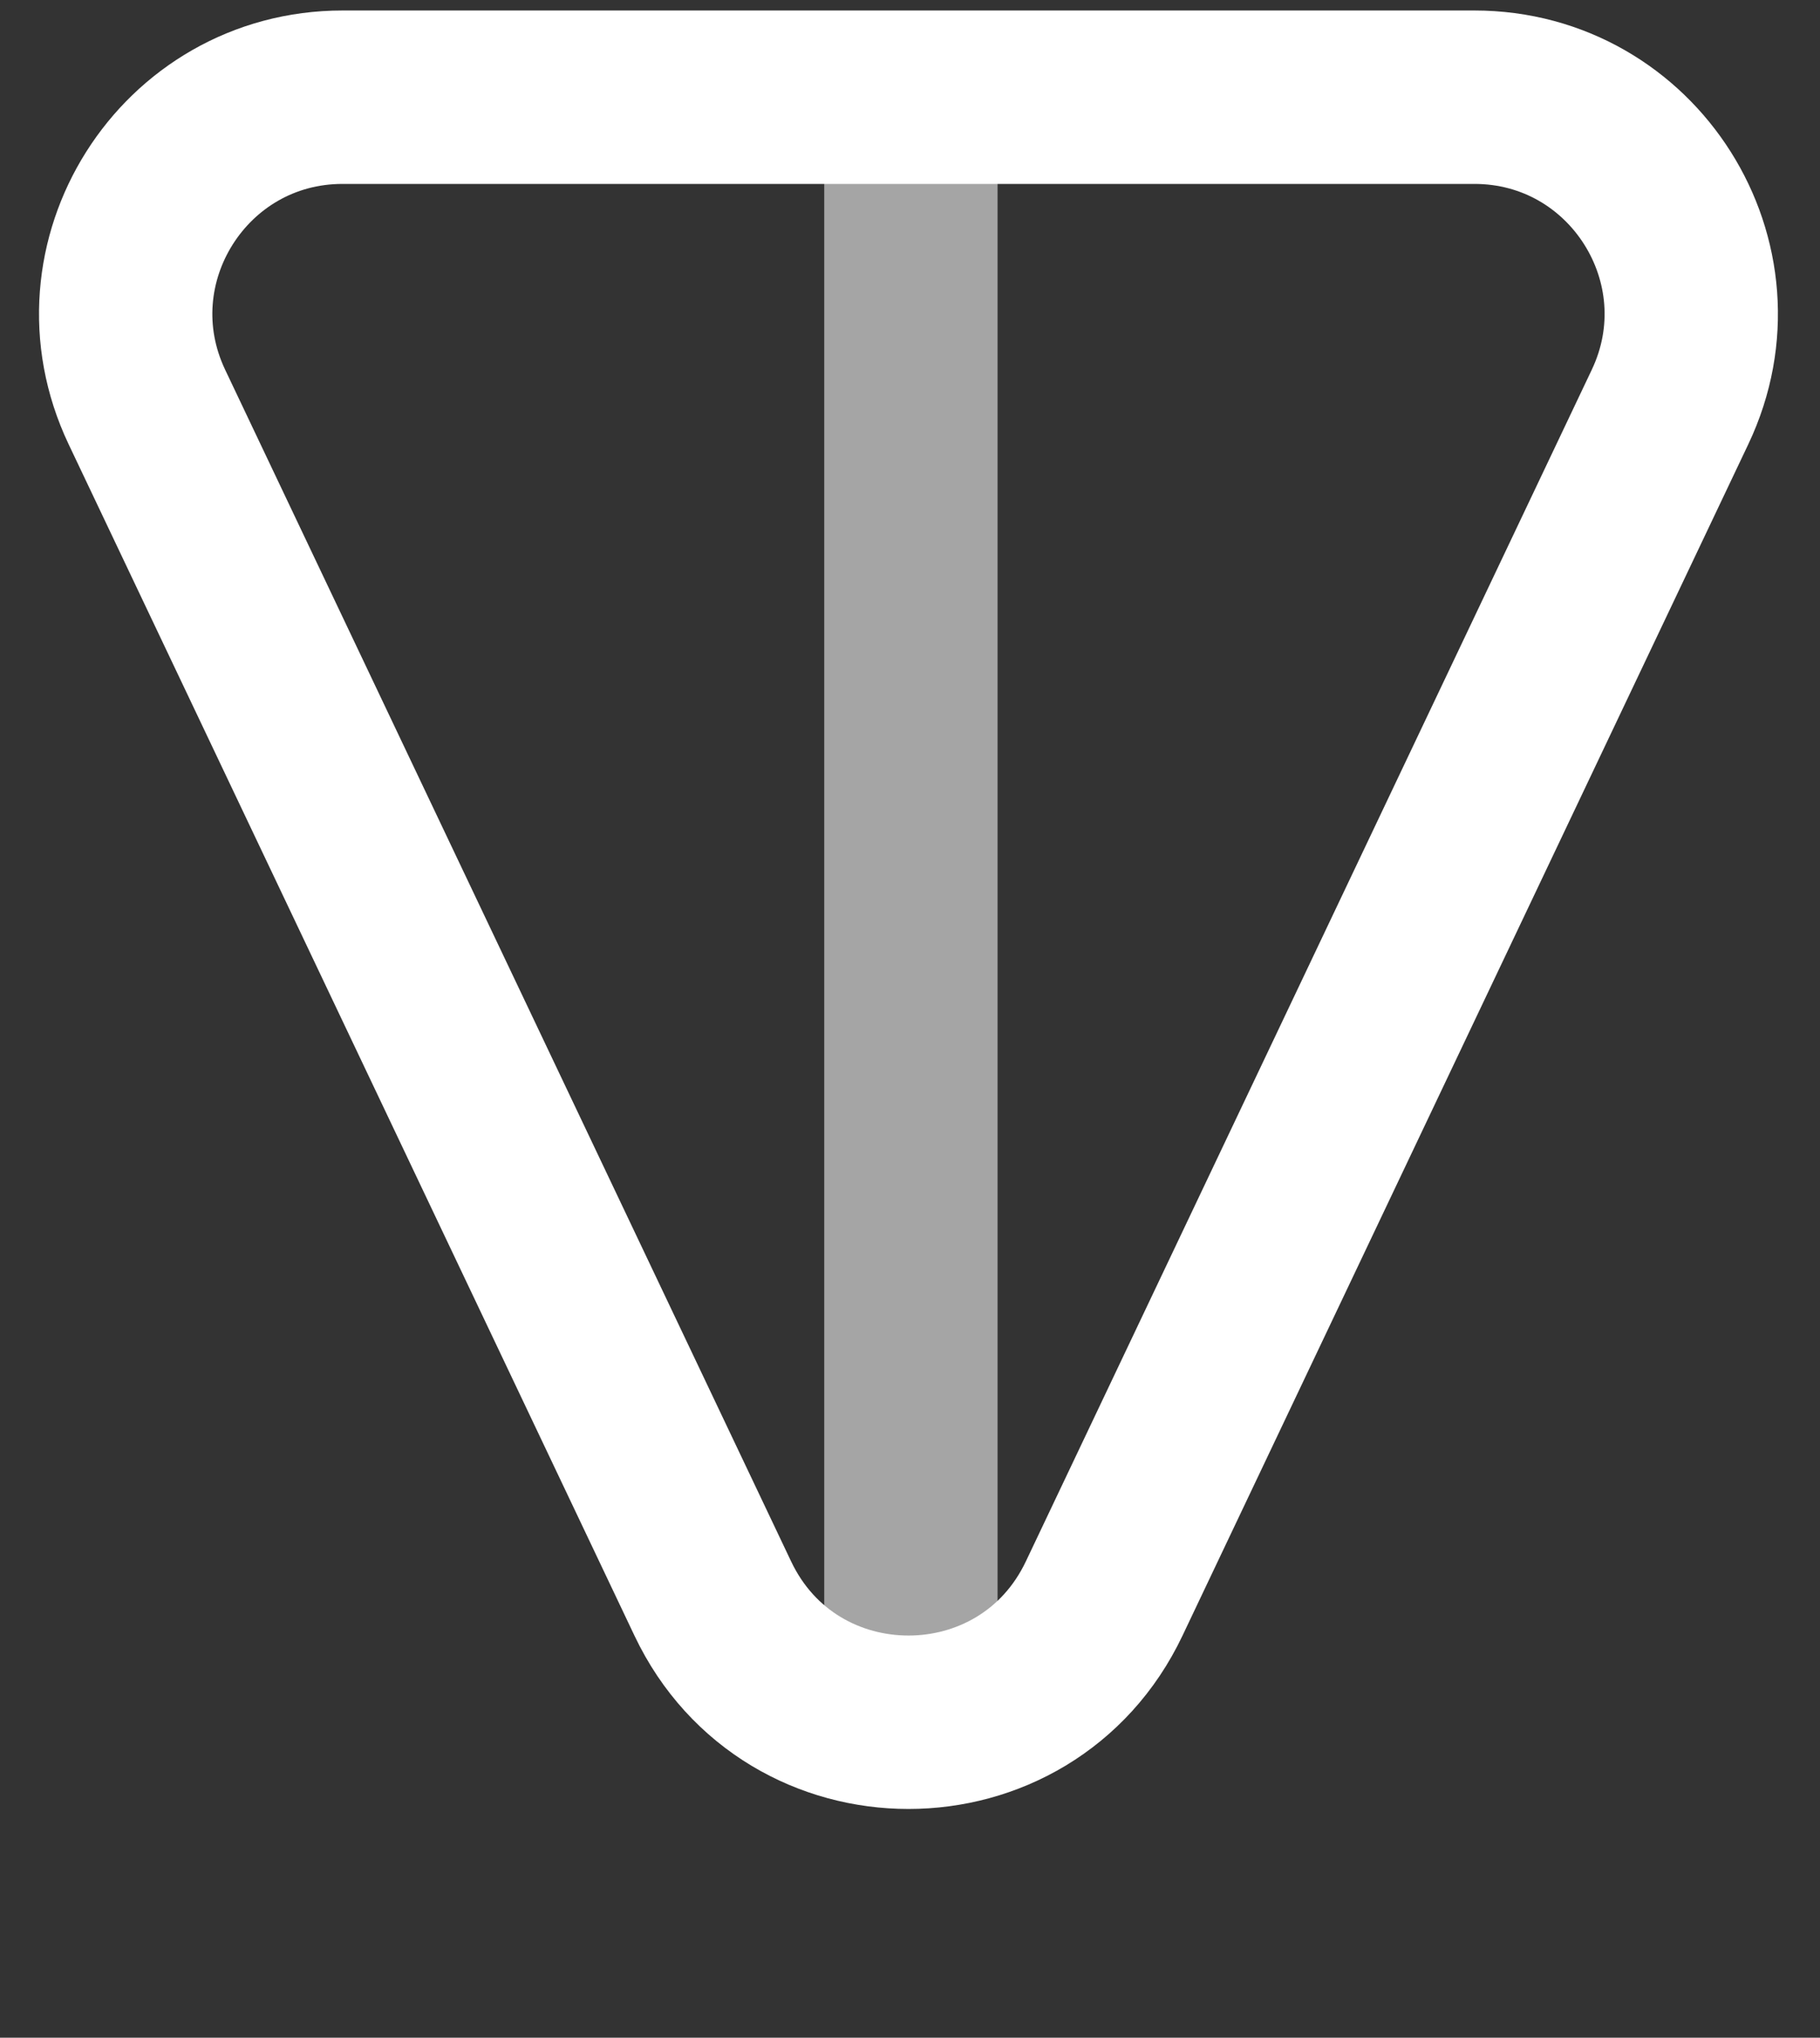
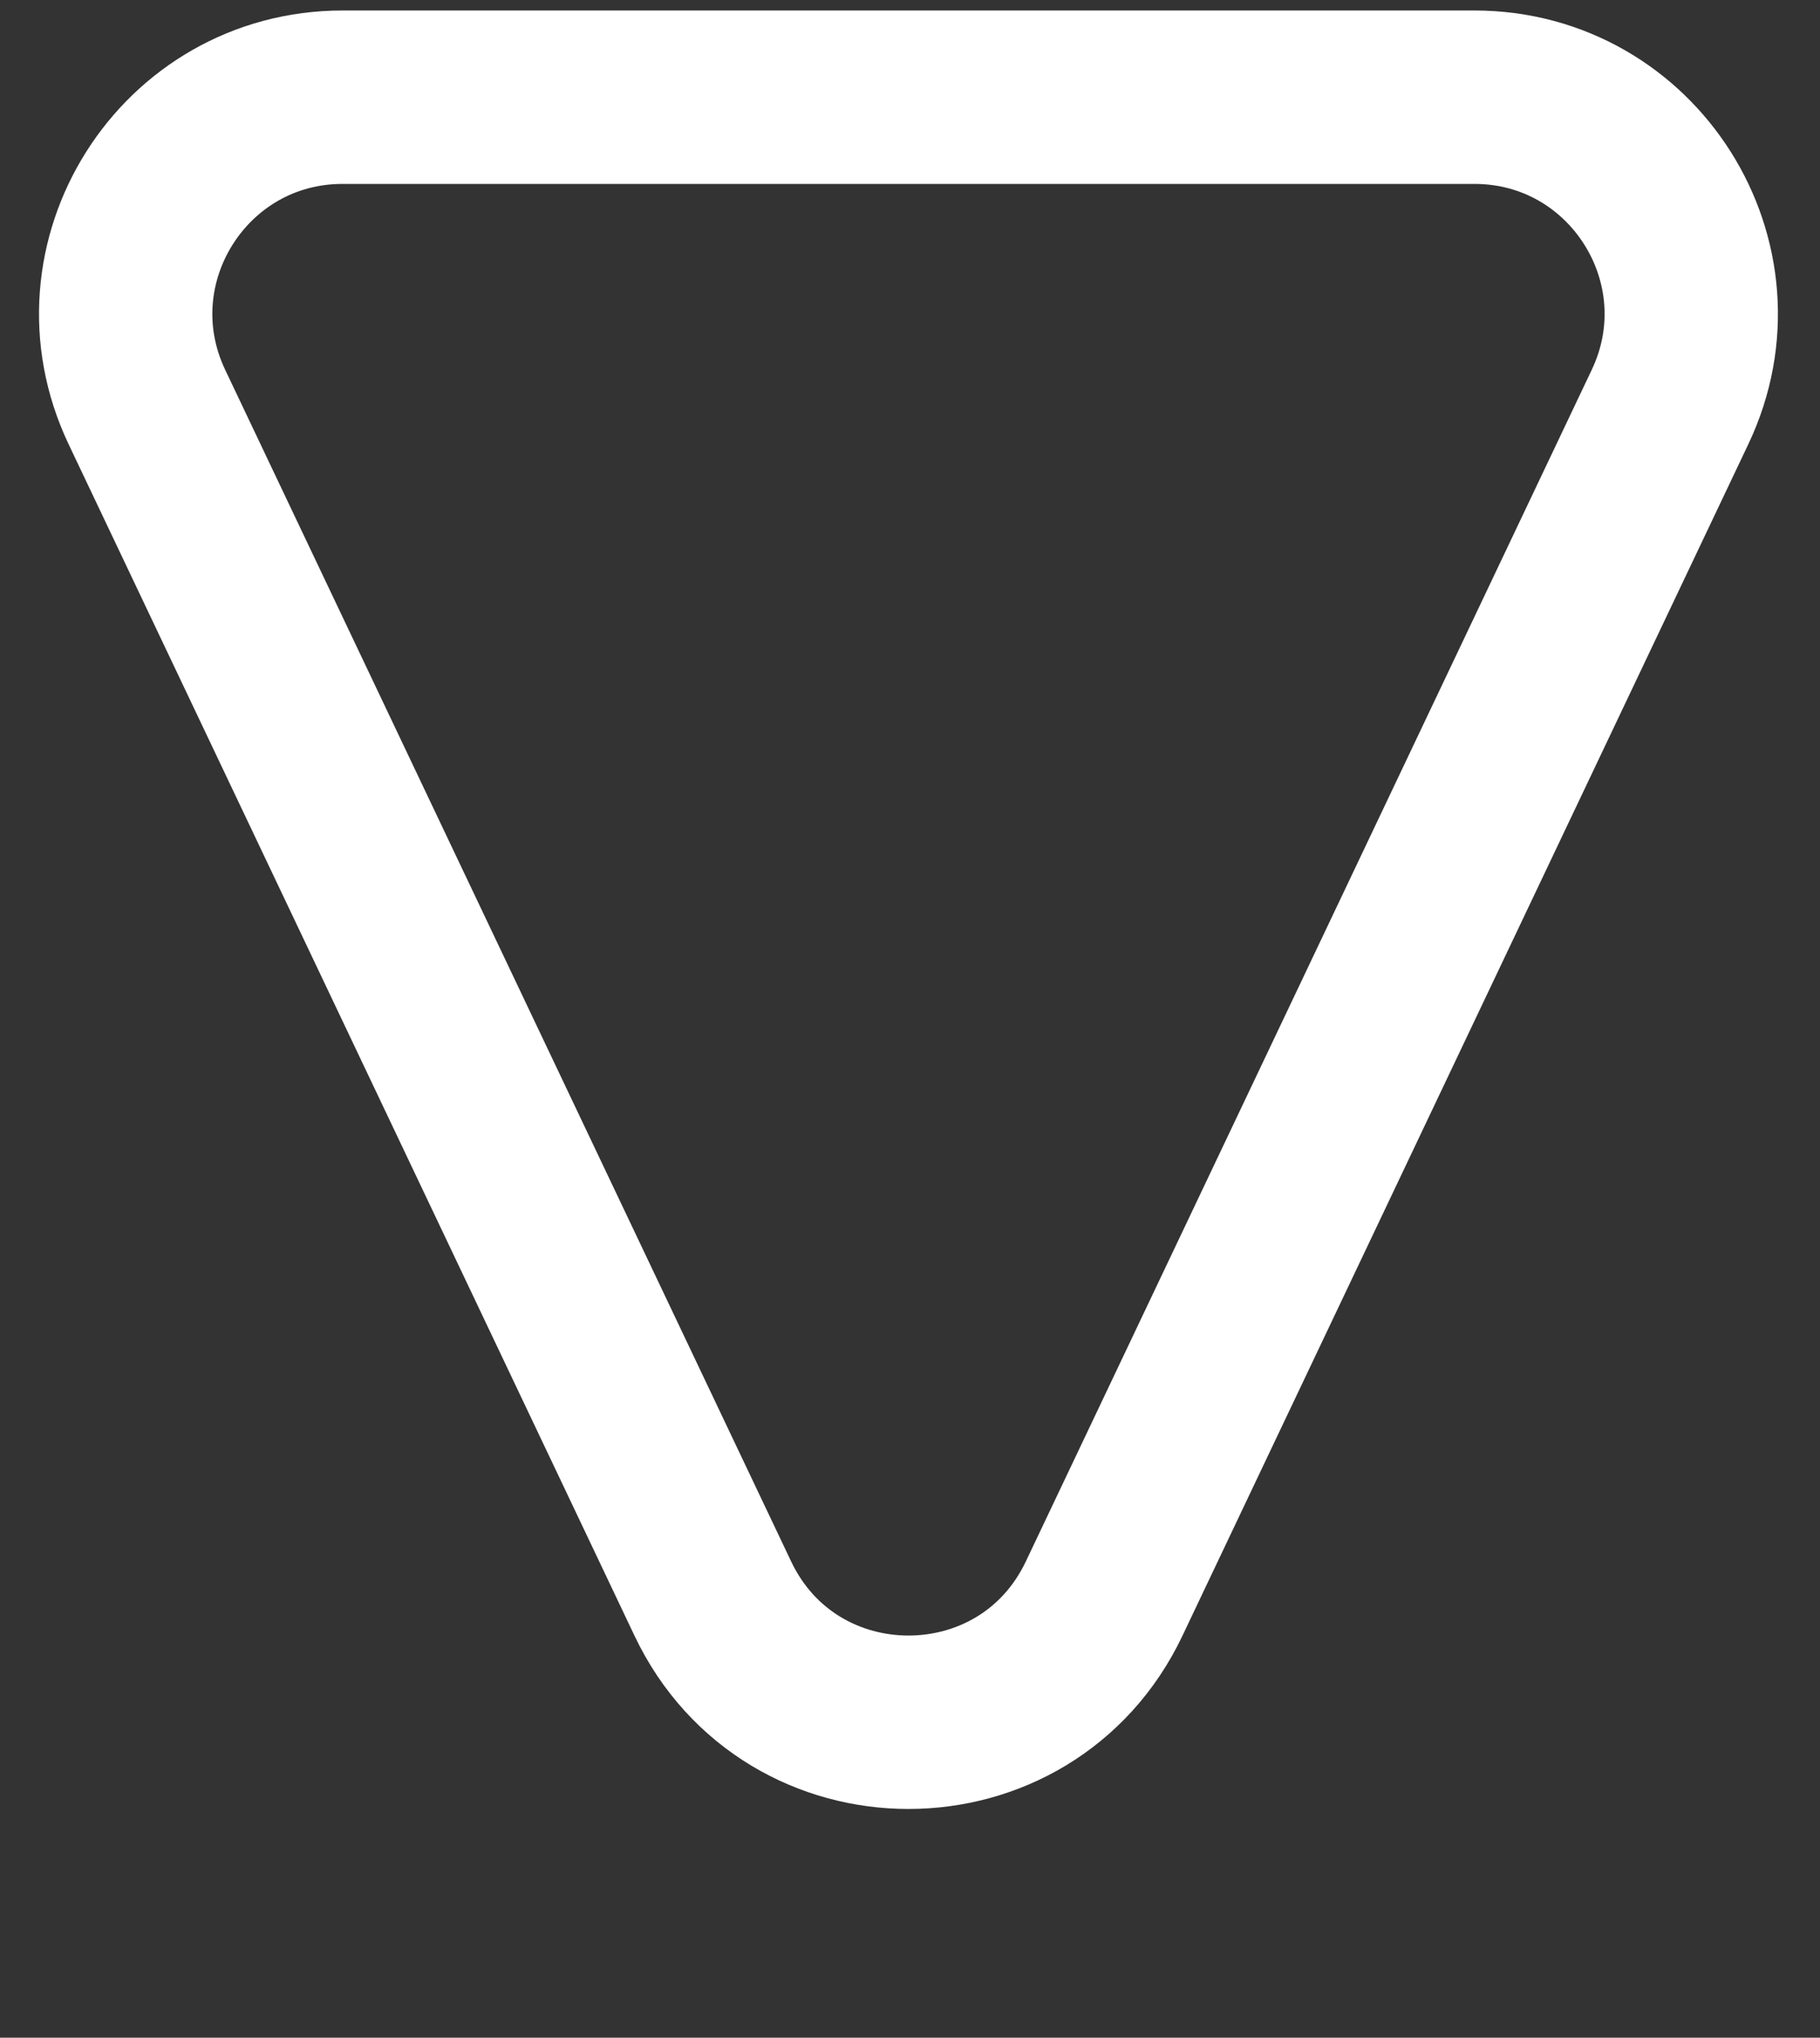
<svg xmlns="http://www.w3.org/2000/svg" width="42" height="47" viewBox="0 0 42 47" fill="none">
  <rect x="0" y="0" width="42" height="47" fill="#333333" stroke="none" />
  <path d="M25.481 36.87C23.673 40.675 18.257 40.675 16.449 36.87L3.39 9.388C1.814 6.07 4.233 2.242 7.906 2.242H34.023C37.697 2.242 40.116 6.07 38.539 9.388L25.481 36.87Z" stroke="white" stroke-width="4" />
-   <path opacity="0.56" d="M21.021 38.394V2.083" stroke="white" stroke-width="4" />
</svg>